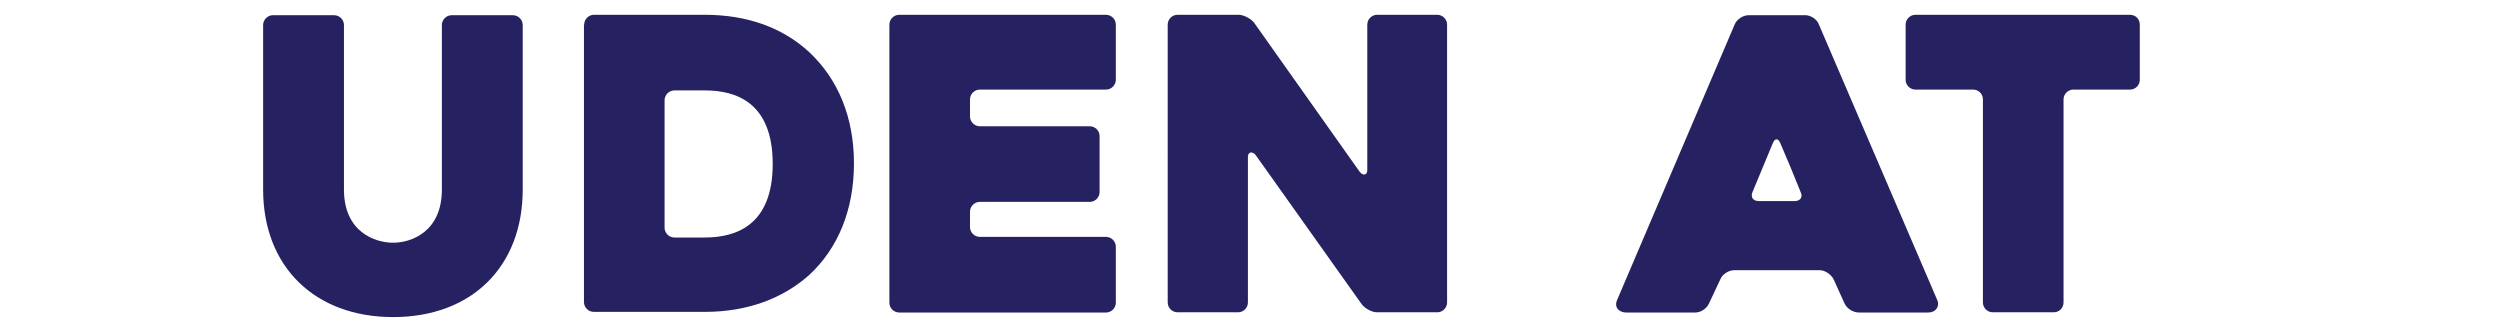
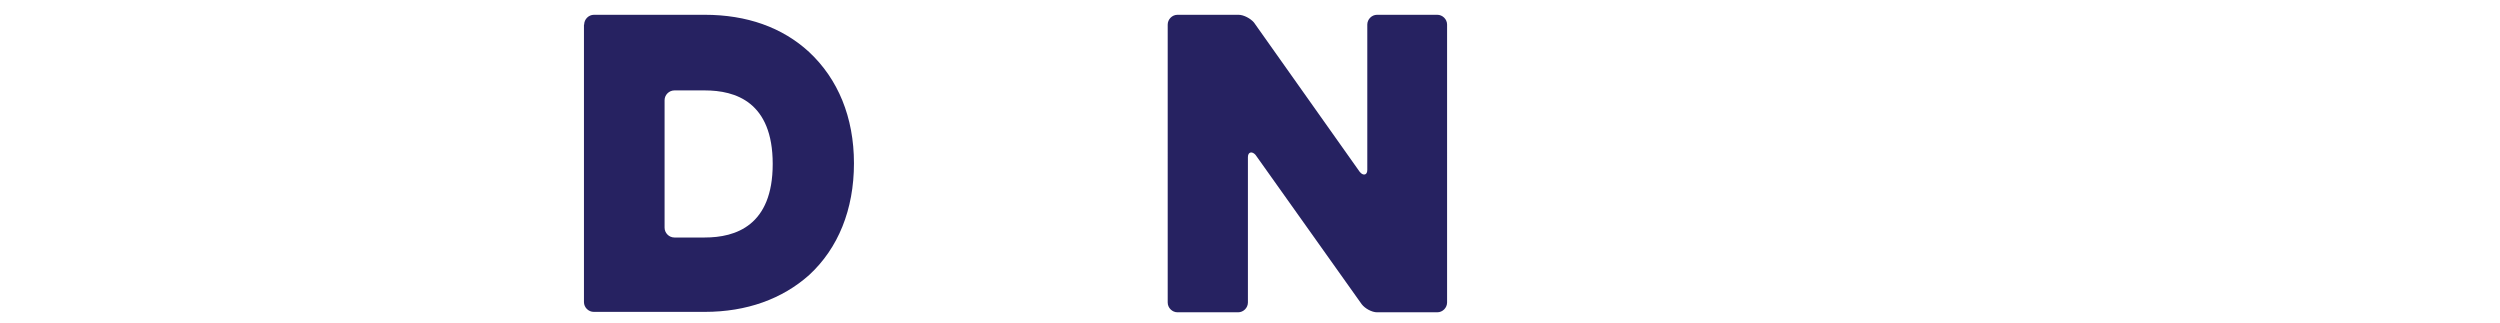
<svg xmlns="http://www.w3.org/2000/svg" version="1.1" id="Layer_1" x="0px" y="0px" viewBox="0 0 120 15.49" style="enable-background:new 0 0 120 15.49;" xml:space="preserve">
  <style type="text/css">
	.st0{fill:#262261;}
	.st1{fill:none;stroke:#262261;stroke-miterlimit:10;}
	.st2{fill:#FFFFFF;}
</style>
  <g>
-     <path class="st0" d="M12.63,1.2c0-0.25,0.21-0.47,0.47-0.47h2.94c0.25,0,0.47,0.21,0.47,0.47v7.9c0,2.03,1.48,2.55,2.36,2.55   c0.88,0,2.34-0.53,2.34-2.55V1.2c0-0.25,0.21-0.47,0.47-0.47h2.94c0.25,0,0.47,0.21,0.47,0.47v7.9c0,3.71-2.46,6.12-6.22,6.12   s-6.24-2.42-6.24-6.12V1.2z" />
    <path class="st0" d="M28.04,1.18c0-0.25,0.21-0.47,0.47-0.47h5.32c2.01,0,3.72,0.6,5.01,1.79c1.38,1.29,2.15,3.12,2.15,5.34   s-0.76,4.08-2.15,5.36c-1.29,1.15-3,1.77-5.01,1.77H28.5c-0.25,0-0.47-0.21-0.47-0.47V1.18z M33.83,11.4   c1.48,0,3.26-0.57,3.26-3.53c0-2.98-1.79-3.53-3.26-3.53h-1.46c-0.25,0-0.47,0.21-0.47,0.47v6.12c0,0.25,0.21,0.47,0.47,0.47H33.83   z" />
-     <path class="st0" d="M46.56,5.59c0,0.25,0.21,0.47,0.47,0.47h5.28c0.25,0,0.47,0.21,0.47,0.47v2.69c0,0.25-0.21,0.47-0.47,0.47   h-5.28c-0.25,0-0.47,0.21-0.47,0.47v0.74c0,0.25,0.21,0.47,0.47,0.47h6.06c0.25,0,0.47,0.21,0.47,0.47v2.69   c0,0.25-0.21,0.47-0.47,0.47h-9.93c-0.25,0-0.47-0.21-0.47-0.47V1.18c0-0.25,0.21-0.47,0.47-0.47h9.93c0.25,0,0.47,0.21,0.47,0.47   v2.65c0,0.25-0.21,0.47-0.47,0.47h-6.06c-0.25,0-0.47,0.21-0.47,0.47V5.59z" />
    <path class="st0" d="M69.46,14.52c0,0.25-0.21,0.47-0.47,0.47h-2.89c-0.25,0-0.58-0.18-0.74-0.39l-5.09-7.16   c-0.16-0.19-0.37-0.16-0.37,0.1v6.98c0,0.25-0.21,0.47-0.47,0.47h-2.91c-0.25,0-0.47-0.21-0.47-0.47V1.18   c0-0.25,0.21-0.47,0.47-0.47h2.93c0.25,0,0.58,0.18,0.74,0.37l5.07,7.16c0.16,0.21,0.37,0.18,0.37-0.08V1.18   c0-0.25,0.21-0.47,0.47-0.47h2.89c0.25,0,0.47,0.21,0.47,0.47V14.52z" />
-     <path class="st0" d="M83.27,1.16c0.1-0.23,0.39-0.43,0.66-0.43h2.73c0.25,0,0.55,0.19,0.64,0.43L93,14.43   c0.1,0.23-0.04,0.57-0.45,0.57h-3.33c-0.27,0-0.57-0.19-0.68-0.43l-0.53-1.17c-0.12-0.23-0.41-0.43-0.66-0.43h-4.11   c-0.27,0-0.57,0.2-0.66,0.43l-0.55,1.17c-0.1,0.23-0.39,0.43-0.64,0.43h-3.35c-0.27,0-0.6-0.21-0.41-0.62L83.27,1.16z M86.16,9.65   c0.25,0,0.39-0.19,0.27-0.43c-0.25-0.64-0.66-1.62-0.98-2.36c-0.1-0.23-0.25-0.23-0.35,0l-0.98,2.36c-0.1,0.23,0.02,0.43,0.29,0.43   H86.16z" />
-     <path class="st0" d="M99.52,4.3c-0.25,0-0.47,0.21-0.47,0.47v9.75c0,0.25-0.2,0.47-0.47,0.47h-2.93c-0.25,0-0.47-0.21-0.47-0.47   V4.77c0-0.25-0.2-0.47-0.47-0.47h-2.77c-0.25,0-0.47-0.21-0.47-0.47V1.18c0-0.25,0.21-0.47,0.47-0.47h10.3   c0.27,0,0.47,0.21,0.47,0.47v2.65c0,0.25-0.2,0.47-0.47,0.47H99.52z" />
  </g>
</svg>